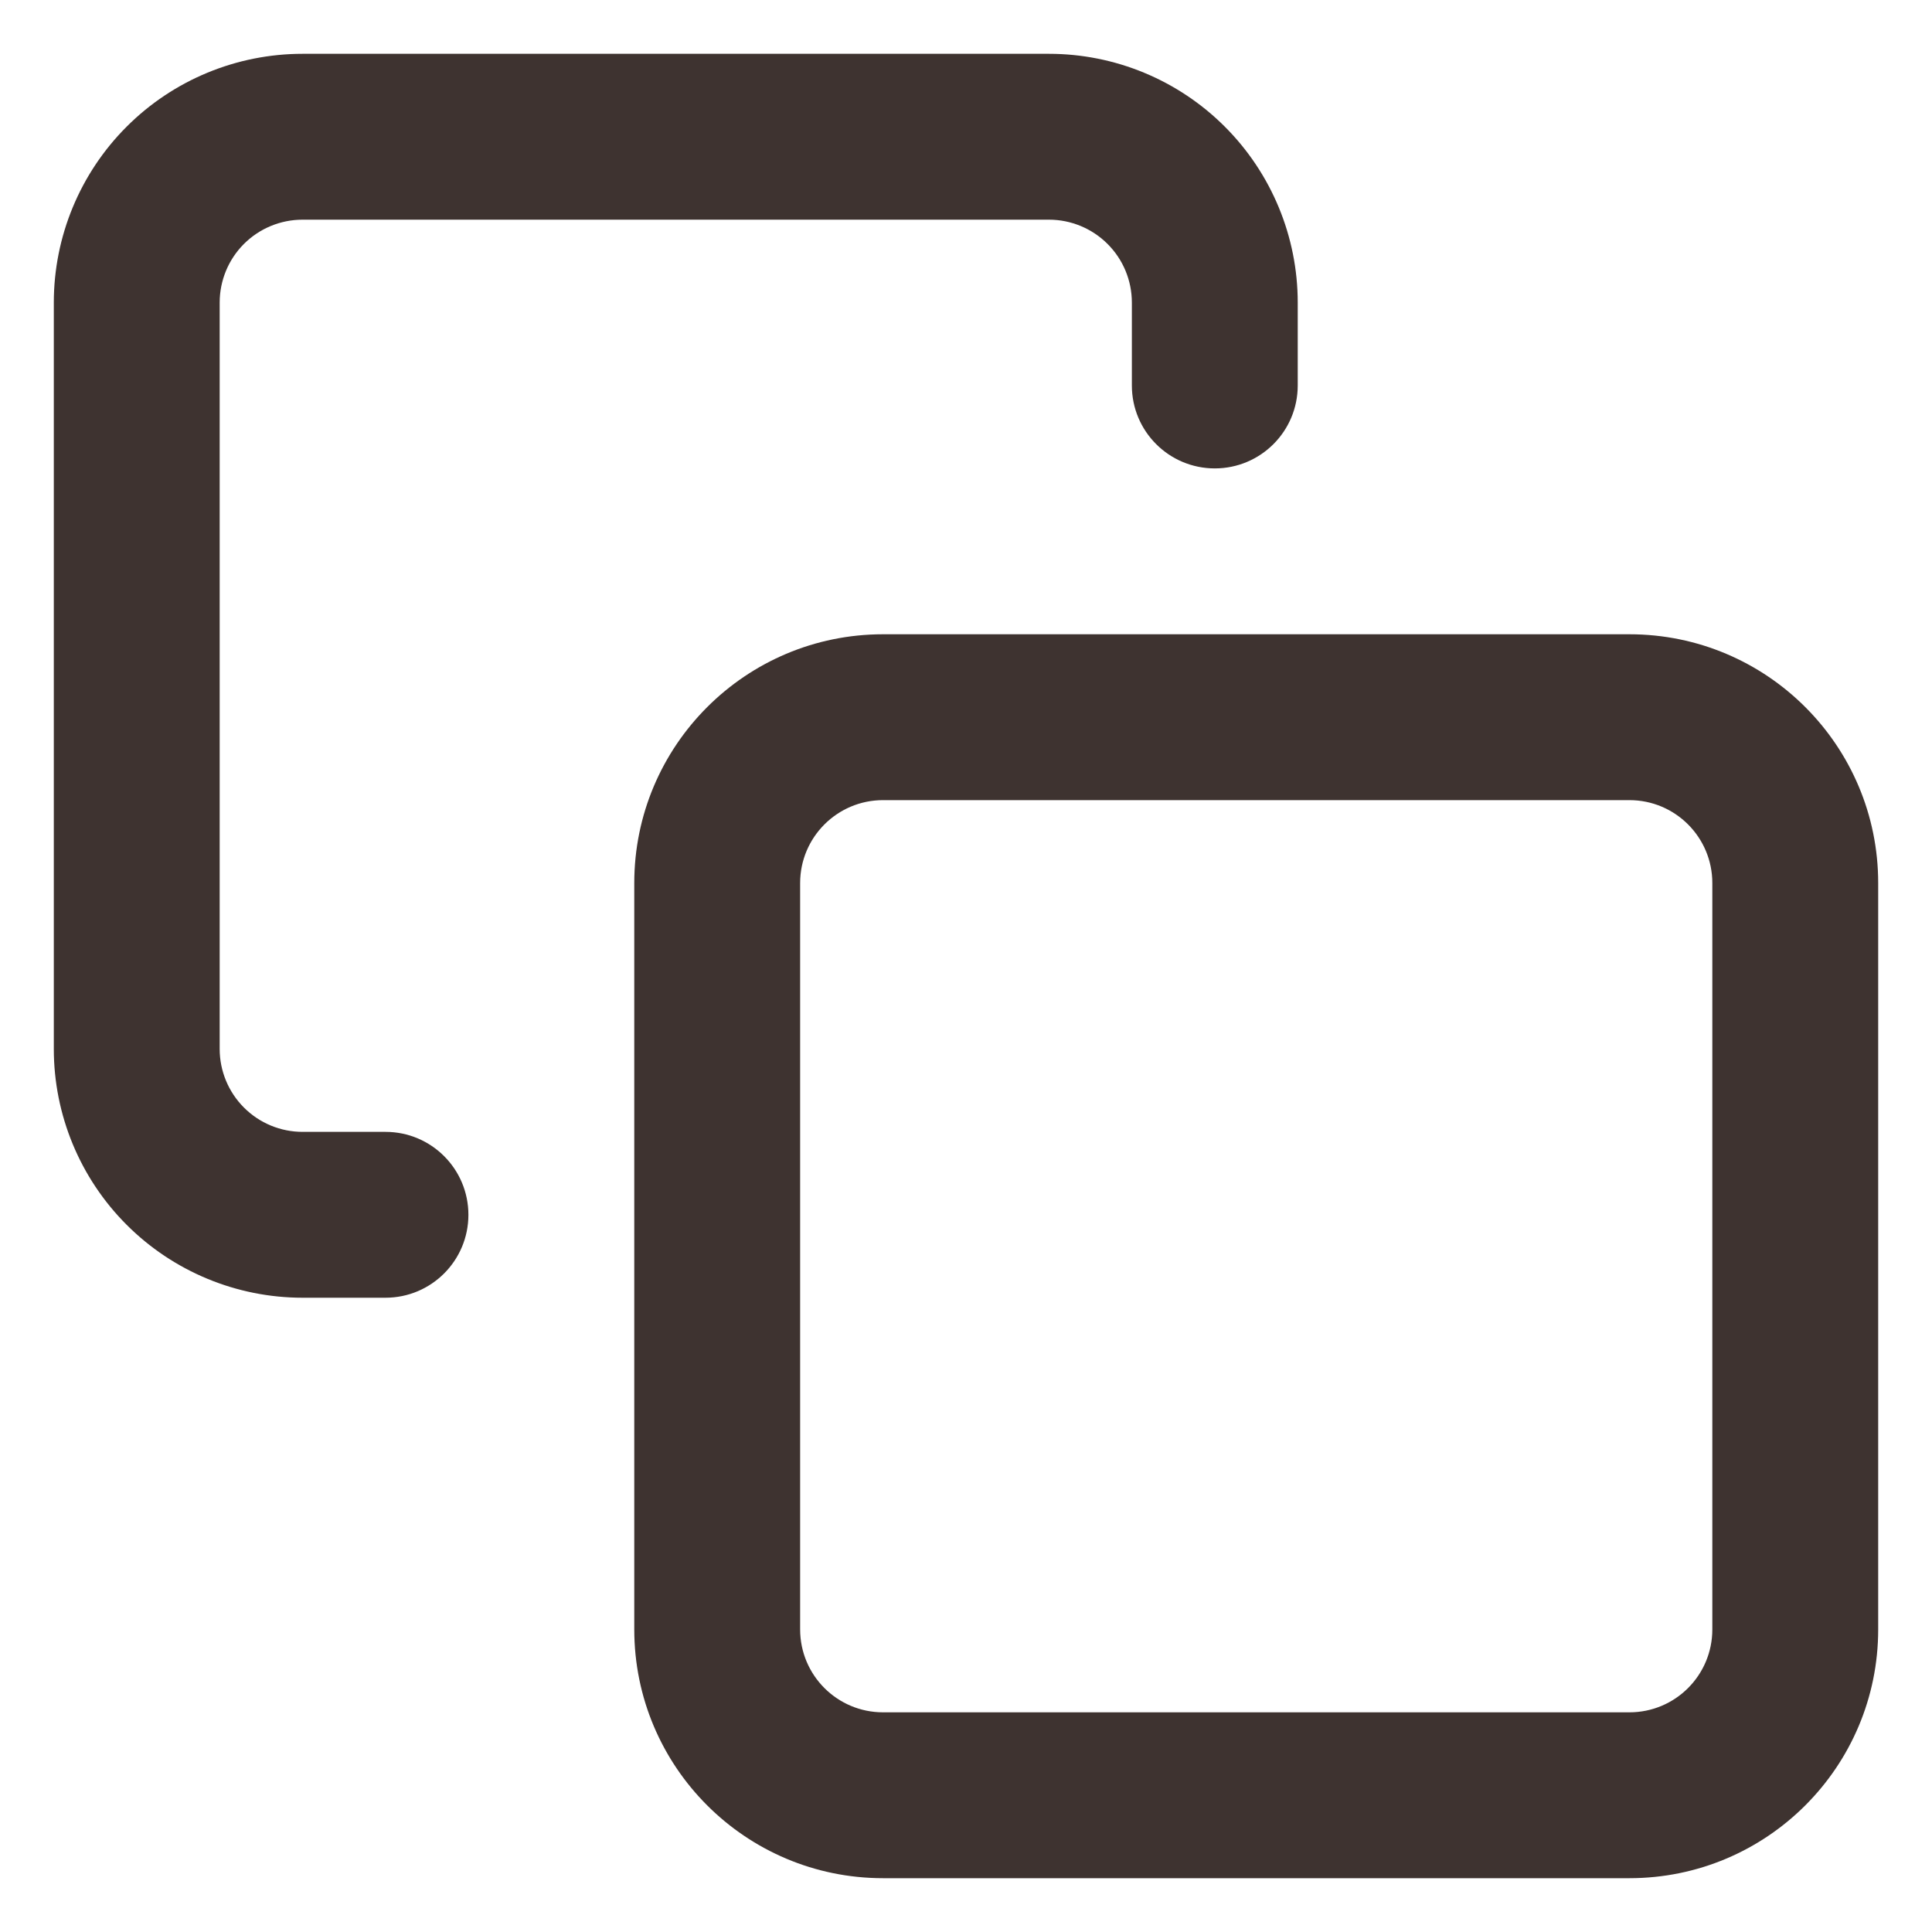
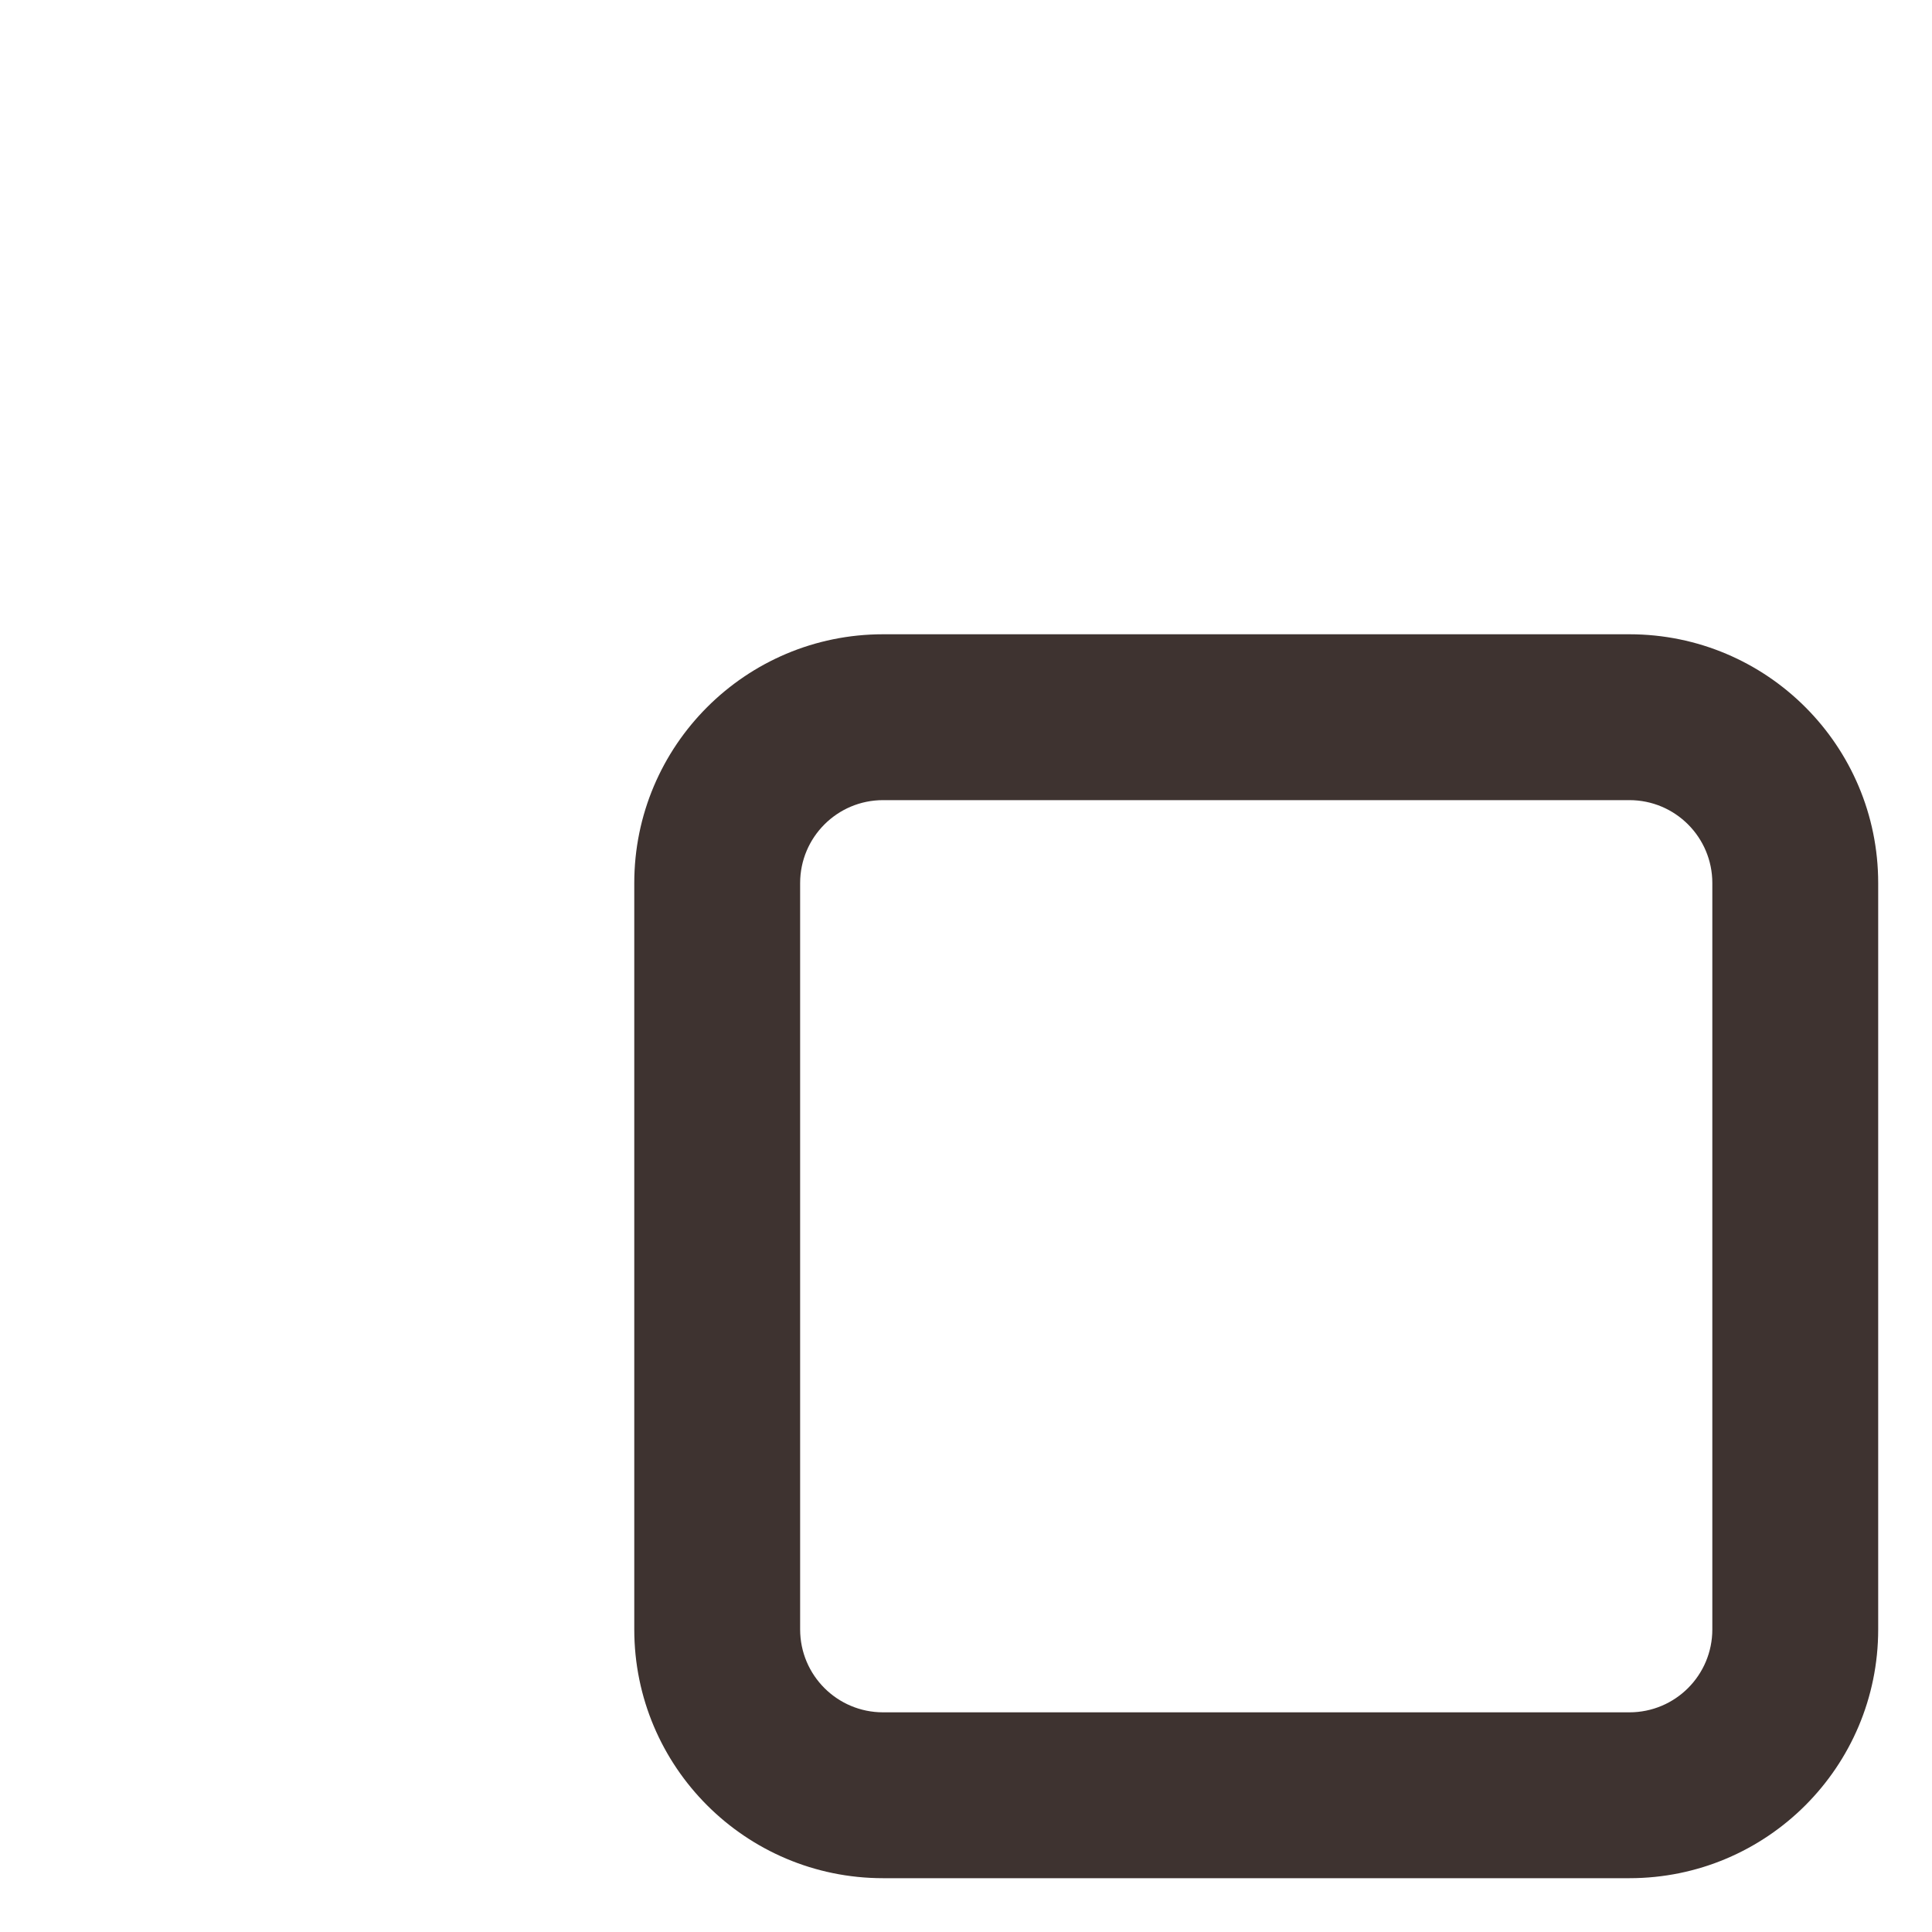
<svg xmlns="http://www.w3.org/2000/svg" width="27" height="27" viewBox="0 0 27 27" fill="none">
  <g id="Group 45">
    <path id="Vector (Stroke)" fill-rule="evenodd" clip-rule="evenodd" d="M12.341 11.182C11.701 11.182 11.182 11.701 11.182 12.341V22.771C11.182 23.412 11.701 23.93 12.341 23.93H22.771C23.412 23.93 23.93 23.412 23.93 22.771V12.341C23.93 11.701 23.412 11.182 22.771 11.182H12.341ZM8.864 12.341C8.864 10.421 10.421 8.864 12.341 8.864H22.771C24.692 8.864 26.248 10.421 26.248 12.341V22.771C26.248 24.692 24.692 26.248 22.771 26.248H12.341C10.421 26.248 8.864 24.692 8.864 22.771V12.341Z" fill="#3E3330" />
-     <path id="Vector (Stroke)_2" fill-rule="evenodd" clip-rule="evenodd" d="M4.229 3.07C3.921 3.07 3.626 3.192 3.409 3.409C3.192 3.626 3.07 3.921 3.07 4.229V14.659C3.07 14.966 3.192 15.261 3.409 15.478C3.626 15.696 3.921 15.818 4.229 15.818H5.387C6.028 15.818 6.546 16.337 6.546 16.977C6.546 17.617 6.028 18.136 5.387 18.136H4.229C3.306 18.136 2.422 17.769 1.77 17.117C1.118 16.465 0.752 15.581 0.752 14.659V4.229C0.752 3.306 1.118 2.422 1.77 1.77C2.422 1.118 3.306 0.752 4.229 0.752H14.659C15.581 0.752 16.465 1.118 17.117 1.77C17.769 2.422 18.136 3.306 18.136 4.229V5.387C18.136 6.028 17.617 6.546 16.977 6.546C16.337 6.546 15.818 6.028 15.818 5.387V4.229C15.818 3.921 15.696 3.626 15.478 3.409C15.261 3.192 14.966 3.07 14.659 3.07H4.229Z" fill="#3E3330" />
  </g>
</svg>